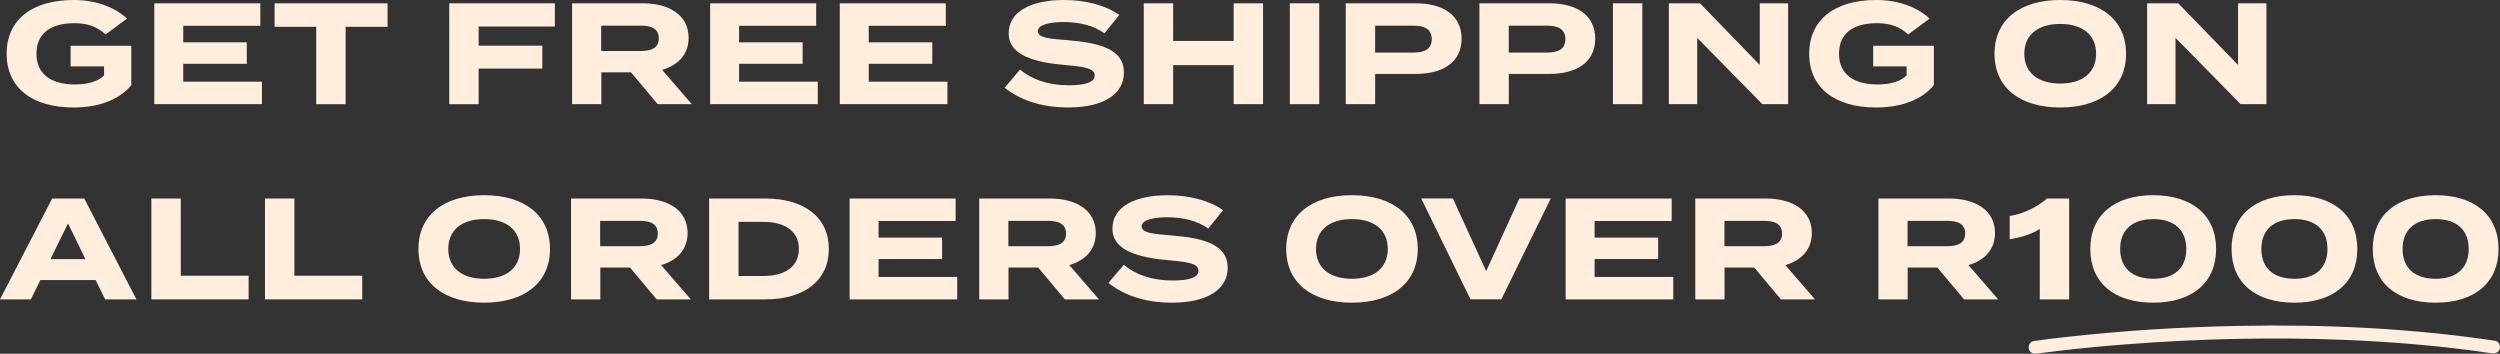
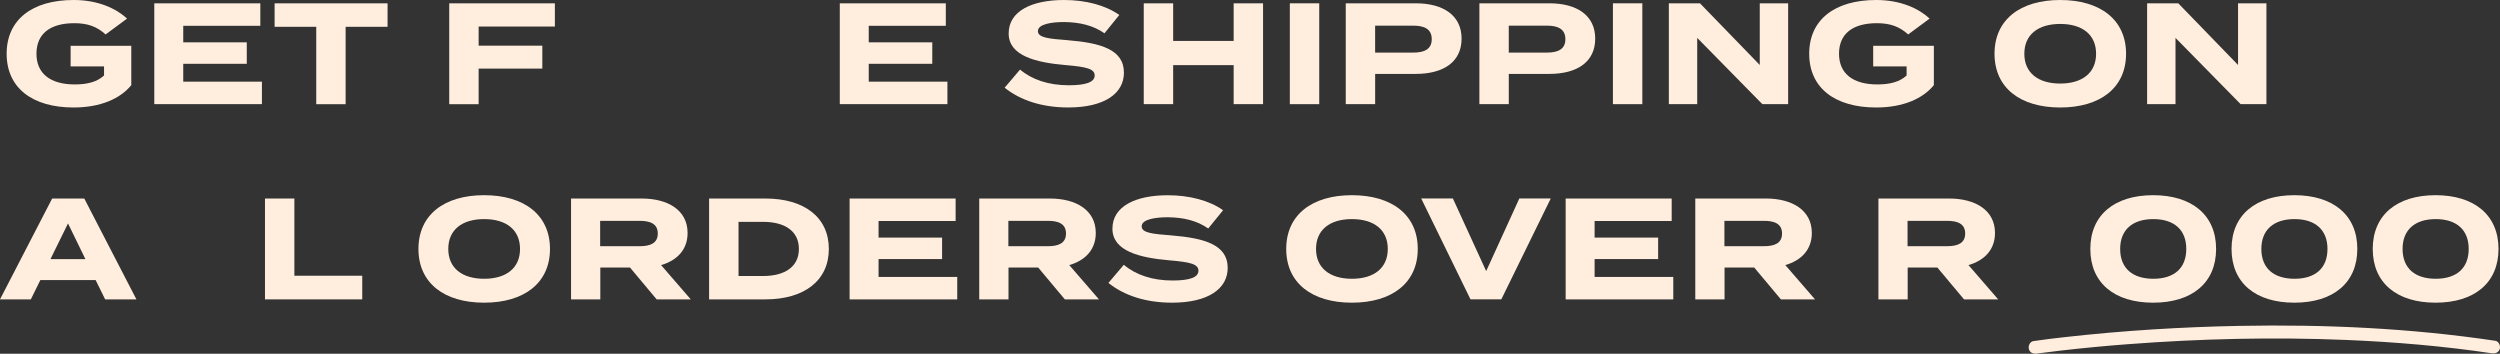
<svg xmlns="http://www.w3.org/2000/svg" id="Layer_2" data-name="Layer 2" viewBox="0 0 906.57 128.27">
  <rect x="0" y="0" width="906.57" height="128.27" fill="#333333" stroke="none" />
  <defs>
    <style>
      .cls-1 {
        fill: #ffeede;
      }
    </style>
  </defs>
  <g id="Layer_1-2" data-name="Layer 1">
    <g>
      <path class="cls-1" d="M47.6,30.88c-3.92,4.86-11.13,8.1-20.9,8.1-14.99,0-24.29-7.11-24.29-19.49S11.7,0,26.7,0c9.04,0,15.57,3.19,19.38,6.74l-7.78,5.75c-3.13-2.82-6.43-4.08-11.34-4.08-8.88,0-13.74,3.92-13.74,11.08s5.02,11.13,13.9,11.13c4.49,0,8.05-.89,10.61-3.24v-3.29h-12.12v-7.47h22v14.26Z" />
      <path class="cls-1" d="M94.98,29.62v8.15h-39.03V1.2h38.45v8.15h-27.95v6.01h23.04v7.78h-23.04v6.48h28.53Z" />
      <path class="cls-1" d="M140.54,9.72h-15.2v28.06h-10.66V9.72h-15.1V1.2h40.96v8.52Z" />
      <path class="cls-1" d="M173.57,9.61v6.95h23.09v8.31h-23.09v12.91h-10.66V1.2h38.3v8.41h-27.64Z" />
-       <path class="cls-1" d="M238.49,37.77l-9.67-11.55h-10.76v11.55h-10.61V1.2h25.65c9.35,0,16.61,4.13,16.61,12.49,0,6.11-3.87,9.98-9.61,11.65l10.76,12.43h-12.38ZM232.32,18.5c3.81,0,6.58-1.04,6.58-4.6s-2.77-4.6-6.58-4.6h-14.32v9.2h14.32Z" />
-       <path class="cls-1" d="M296.55,29.62v8.15h-39.03V1.2h38.45v8.15h-27.95v6.01h23.04v7.78h-23.04v6.48h28.53Z" />
      <path class="cls-1" d="M343.56,29.62v8.15h-39.03V1.2h38.45v8.15h-27.95v6.01h23.04v7.78h-23.04v6.48h28.53Z" />
      <path class="cls-1" d="M407.57,26.33c0,7.52-6.95,12.64-20.22,12.64-9.4,0-17.29-2.56-23.04-7.16l5.59-6.58c4.34,3.66,10.34,5.69,17.66,5.69,6.27,0,9.4-1.15,9.4-3.55s-2.93-3.13-10.45-3.76c-10.87-.94-20.74-3.34-20.74-11.49s8.46-12.12,20.06-12.12c7.84,0,15.05,1.88,20.06,5.43l-5.38,6.64c-4.08-2.87-8.99-4.02-14.68-4.08-4.28,0-9.46.68-9.46,3.29,0,2.46,4.23,2.77,10.76,3.29,11.96.99,20.43,3.34,20.43,11.75Z" />
      <path class="cls-1" d="M458.02,1.2v36.57h-10.66v-14.16h-21.94v14.16h-10.66V1.2h10.66v13.64h21.94V1.2h10.66Z" />
      <path class="cls-1" d="M467.73,37.77V1.2h10.66v36.57h-10.66Z" />
      <path class="cls-1" d="M530.01,14c0,8.52-6.64,12.8-16.61,12.8h-14.73v10.97h-10.66V1.2h25.39c9.98,0,16.61,4.39,16.61,12.8ZM519.19,14.21c0-3.71-2.72-4.91-6.69-4.91h-13.84v9.77h13.84c3.97,0,6.69-1.2,6.69-4.86Z" />
      <path class="cls-1" d="M578.47,14c0,8.52-6.64,12.8-16.61,12.8h-14.73v10.97h-10.66V1.2h25.39c9.98,0,16.61,4.39,16.61,12.8ZM567.65,14.21c0-3.71-2.72-4.91-6.69-4.91h-13.84v9.77h13.84c3.97,0,6.69-1.2,6.69-4.86Z" />
      <path class="cls-1" d="M584.89,37.77V1.2h10.66v36.57h-10.66Z" />
      <path class="cls-1" d="M648.43,1.2v36.57h-9.35l-23.62-24.03v24.03h-10.29V1.2h11.29l21.68,22.36V1.2h10.29Z" />
      <path class="cls-1" d="M701.26,30.88c-3.92,4.86-11.13,8.1-20.9,8.1-14.99,0-24.29-7.11-24.29-19.49s9.3-19.49,24.29-19.49c9.04,0,15.57,3.19,19.38,6.74l-7.78,5.75c-3.13-2.82-6.43-4.08-11.34-4.08-8.88,0-13.74,3.92-13.74,11.08s5.02,11.13,13.9,11.13c4.49,0,8.05-.89,10.61-3.24v-3.29h-12.12v-7.47h22v14.26Z" />
      <path class="cls-1" d="M723.27,19.49c0-12.38,9.35-19.49,23.82-19.49s23.88,7.11,23.88,19.49-9.4,19.49-23.88,19.49-23.82-7.11-23.82-19.49ZM760.1,19.49c0-6.9-4.96-10.81-13.01-10.81s-13.01,3.92-13.01,10.81,4.96,10.81,13.01,10.81,13.01-3.92,13.01-10.81Z" />
      <path class="cls-1" d="M821.87,1.2v36.57h-9.35l-23.62-24.03v24.03h-10.29V1.2h11.29l21.68,22.36V1.2h10.29Z" />
      <path class="cls-1" d="M34.69,101.56H14.63l-3.45,7H0l18.91-36.57h11.65l18.91,36.57h-11.34l-3.45-7ZM30.98,93.98l-6.32-12.96-6.37,12.96h12.7Z" />
-       <path class="cls-1" d="M90.16,99.99v8.57h-35.27v-36.57h10.66v28h24.61Z" />
      <path class="cls-1" d="M131.36,99.99v8.57h-35.27v-36.57h10.66v28h24.61Z" />
      <path class="cls-1" d="M151.74,90.27c0-12.38,9.35-19.49,23.82-19.49s23.88,7.11,23.88,19.49-9.4,19.49-23.88,19.49-23.82-7.11-23.82-19.49ZM188.58,90.27c0-6.9-4.96-10.82-13.01-10.82s-13.01,3.92-13.01,10.82,4.96,10.82,13.01,10.82,13.01-3.92,13.01-10.82Z" />
      <path class="cls-1" d="M238.12,108.56l-9.67-11.55h-10.76v11.55h-10.61v-36.57h25.65c9.35,0,16.61,4.13,16.61,12.49,0,6.11-3.87,9.98-9.61,11.65l10.76,12.43h-12.38ZM231.95,89.28c3.81,0,6.58-1.04,6.58-4.6s-2.77-4.6-6.58-4.6h-14.32v9.2h14.32Z" />
      <path class="cls-1" d="M300.56,90.27c0,11.49-8.93,18.29-22.99,18.29h-20.43v-36.57h20.43c14.05,0,22.99,6.79,22.99,18.29ZM289.7,90.27c0-6.48-5.12-9.82-12.96-9.82h-8.93v19.64h8.93c7.84,0,12.96-3.34,12.96-9.82Z" />
      <path class="cls-1" d="M347.12,100.41v8.15h-39.03v-36.57h38.45v8.15h-27.95v6.01h23.04v7.79h-23.04v6.48h28.53Z" />
      <path class="cls-1" d="M386.14,108.56l-9.67-11.55h-10.76v11.55h-10.61v-36.57h25.65c9.35,0,16.61,4.13,16.61,12.49,0,6.11-3.87,9.98-9.61,11.65l10.76,12.43h-12.38ZM379.98,89.28c3.81,0,6.58-1.04,6.58-4.6s-2.77-4.6-6.58-4.6h-14.32v9.2h14.32Z" />
      <path class="cls-1" d="M445.2,97.12c0,7.52-6.95,12.64-20.22,12.64-9.4,0-17.29-2.56-23.04-7.16l5.59-6.58c4.34,3.66,10.34,5.7,17.66,5.7,6.27,0,9.4-1.15,9.4-3.55s-2.93-3.13-10.45-3.76c-10.87-.94-20.74-3.34-20.74-11.49s8.46-12.12,20.06-12.12c7.84,0,15.05,1.88,20.06,5.43l-5.38,6.63c-4.08-2.87-8.99-4.02-14.68-4.08-4.28,0-9.46.68-9.46,3.29,0,2.46,4.23,2.77,10.76,3.29,11.96.99,20.43,3.34,20.43,11.76Z" />
      <path class="cls-1" d="M466.42,90.27c0-12.38,9.35-19.49,23.82-19.49s23.88,7.11,23.88,19.49-9.4,19.49-23.88,19.49-23.82-7.11-23.82-19.49ZM503.25,90.27c0-6.9-4.96-10.82-13.01-10.82s-13.01,3.92-13.01,10.82,4.96,10.82,13.01,10.82,13.01-3.92,13.01-10.82Z" />
      <path class="cls-1" d="M526.86,71.98l12.07,26.33,12.02-26.33h11.39l-17.92,36.57h-11.18l-17.87-36.57h11.49Z" />
      <path class="cls-1" d="M606.78,100.41v8.15h-39.03v-36.57h38.45v8.15h-27.95v6.01h23.04v7.79h-23.04v6.48h28.53Z" />
      <path class="cls-1" d="M645.8,108.56l-9.67-11.55h-10.76v11.55h-10.61v-36.57h25.65c9.35,0,16.61,4.13,16.61,12.49,0,6.11-3.87,9.98-9.61,11.65l10.76,12.43h-12.38ZM639.64,89.28c3.81,0,6.58-1.04,6.58-4.6s-2.77-4.6-6.58-4.6h-14.32v9.2h14.32Z" />
      <path class="cls-1" d="M712.21,108.56l-9.67-11.55h-10.76v11.55h-10.61v-36.57h25.65c9.35,0,16.62,4.13,16.62,12.49,0,6.11-3.87,9.98-9.61,11.65l10.76,12.43h-12.38ZM706.05,89.28c3.81,0,6.58-1.04,6.58-4.6s-2.77-4.6-6.58-4.6h-14.32v9.2h14.32Z" />
-       <path class="cls-1" d="M739.69,83.01c-3.03,1.99-6.9,3.08-10.92,3.76v-8.46c4.81-.68,10.08-3.29,13.53-6.32h8.04v36.57h-10.66v-25.55Z" />
      <path class="cls-1" d="M758.01,90.27c0-12.33,8.78-19.49,22.78-19.49s22.83,7.16,22.83,19.49-8.78,19.49-22.83,19.49-22.78-7.16-22.78-19.49ZM792.81,90.27c0-7-4.49-10.82-11.96-10.82s-12.02,3.81-12.02,10.82,4.49,10.82,12.02,10.82,11.96-3.81,11.96-10.82Z" />
      <path class="cls-1" d="M809.22,90.27c0-12.33,8.78-19.49,22.78-19.49s22.83,7.16,22.83,19.49-8.78,19.49-22.83,19.49-22.78-7.16-22.78-19.49ZM844.01,90.27c0-7-4.49-10.82-11.96-10.82s-12.02,3.81-12.02,10.82,4.49,10.82,12.02,10.82,11.96-3.81,11.96-10.82Z" />
      <path class="cls-1" d="M860.42,90.27c0-12.33,8.78-19.49,22.78-19.49s22.83,7.16,22.83,19.49-8.78,19.49-22.83,19.49-22.78-7.16-22.78-19.49ZM895.22,90.27c0-7-4.49-10.82-11.96-10.82s-12.02,3.81-12.02,10.82,4.49,10.82,12.02,10.82,11.96-3.81,11.96-10.82Z" />
    </g>
    <path class="cls-1" d="M738.61,128.23c.2-.03.4-.06.6-.09.23-.03.47-.06.7-.1.15-.02.3-.04.45-.06.44-.06-.7.09.07,0,2.26-.3,4.52-.58,6.78-.84,8.1-.94,16.23-1.7,24.36-2.32,26.31-2.01,52.76-2.63,79.13-1.55,17.7.73,35.39,2.23,52.92,4.84,1.25.19,2.53-.31,2.89-1.64.3-1.11-.38-2.7-1.64-2.89-30.63-4.57-61.67-5.99-92.62-5.41-21.11.4-42.22,1.7-63.2,4.05-3.9.44-7.8.89-11.68,1.47-1.26.19-1.95,1.78-1.64,2.89.37,1.35,1.63,1.83,2.89,1.64h0Z" />
  </g>
</svg>